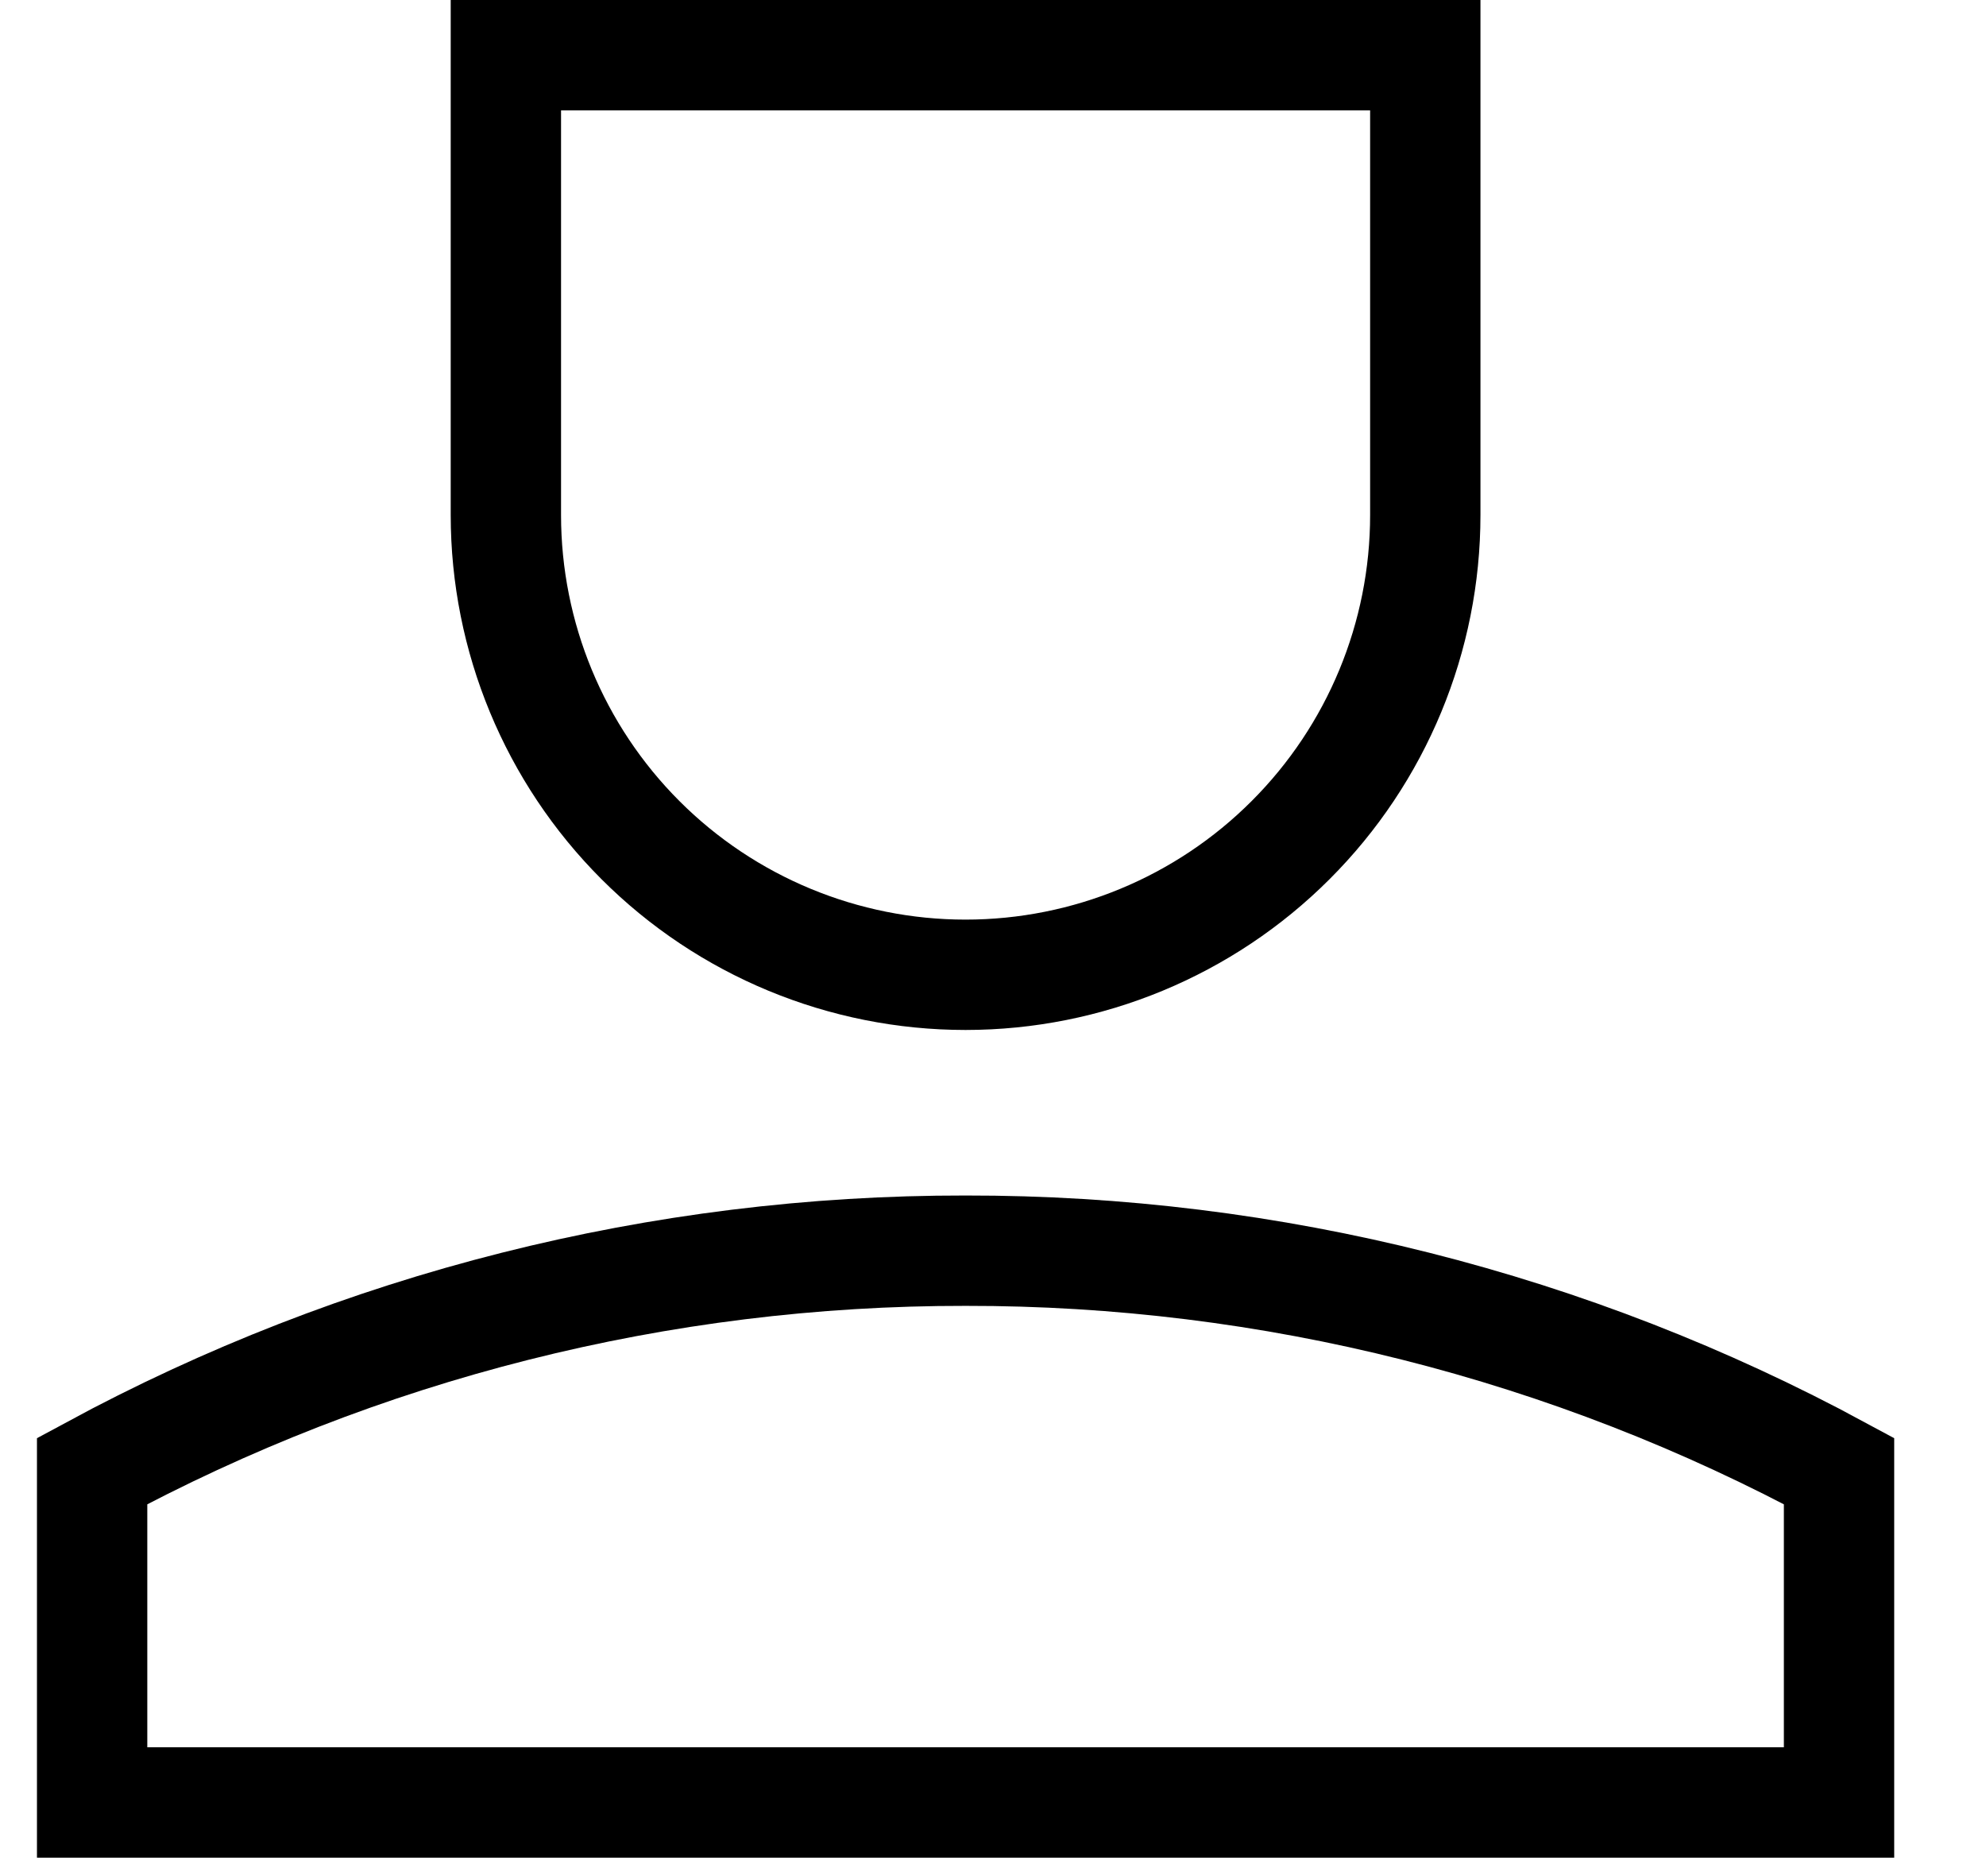
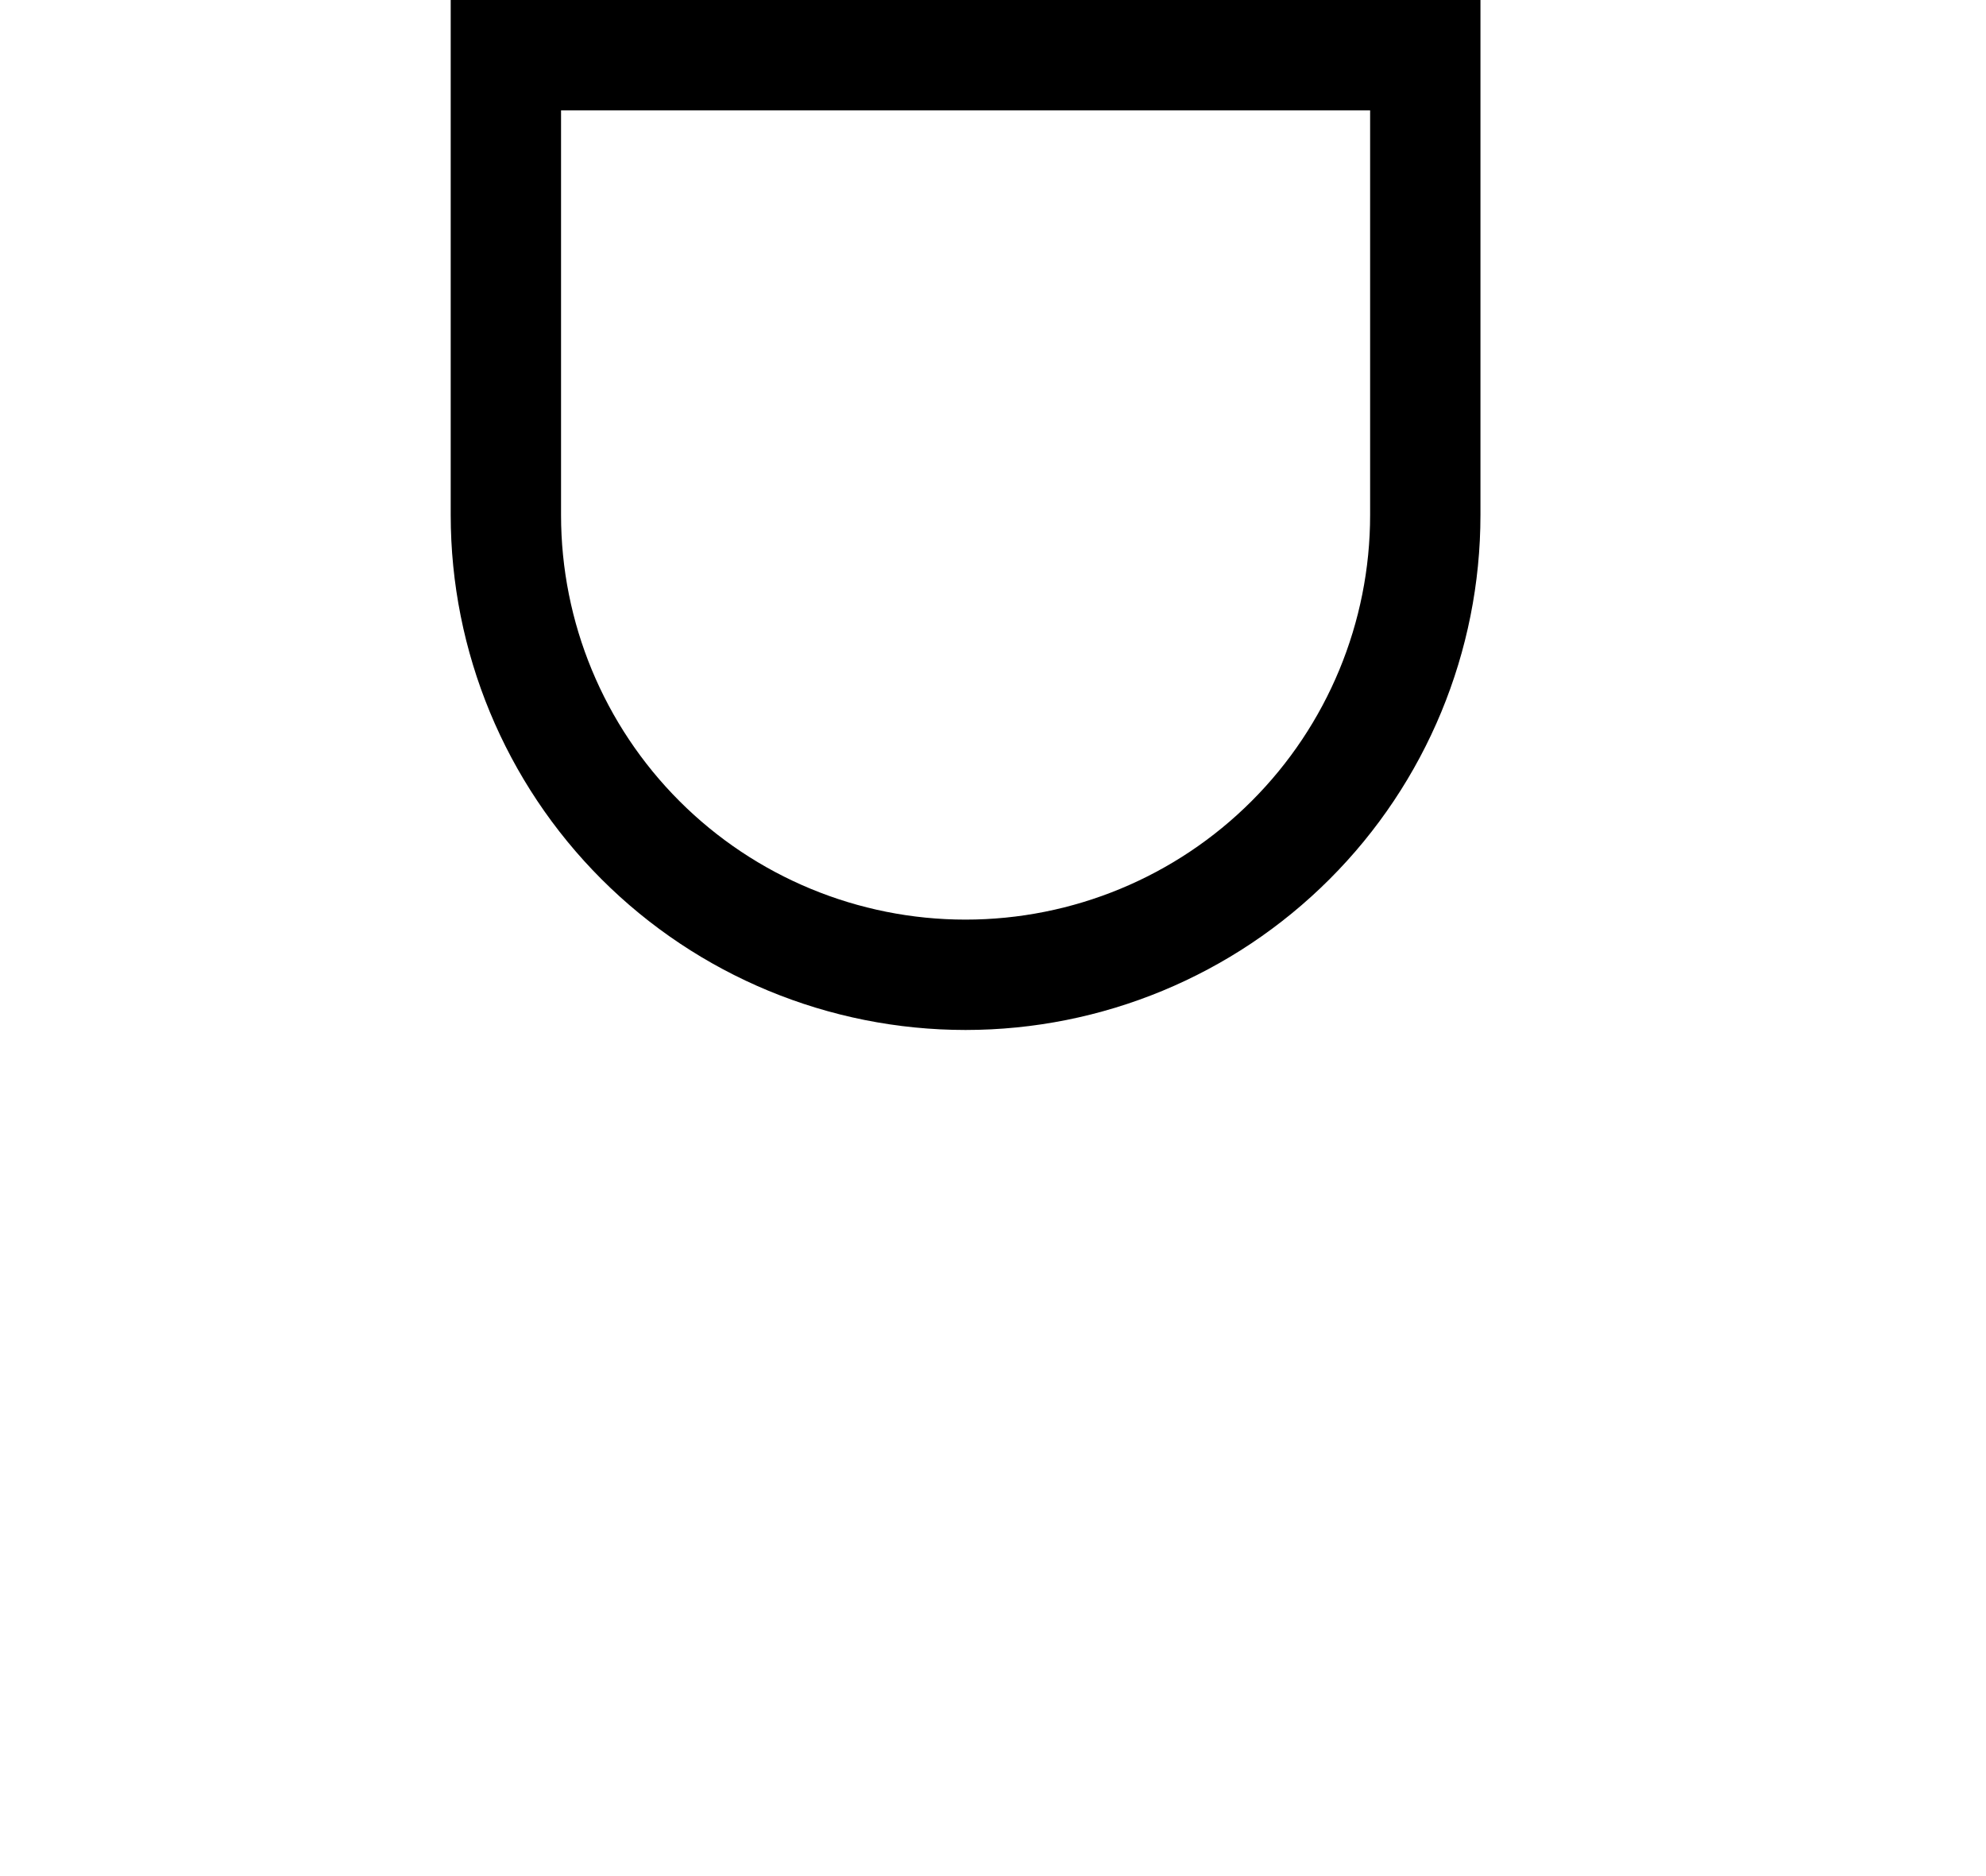
<svg xmlns="http://www.w3.org/2000/svg" fill="none" viewBox="0 0 18 17" height="17" width="18">
-   <path stroke="black" d="M8.751 11.333C5.987 11.329 3.266 12.015 0.835 13.33V16.333H16.668V13.33C14.236 12.015 11.515 11.329 8.751 11.333Z" />
  <path stroke="black" d="M4.585 4.667V0.5H12.918V4.667C12.918 5.772 12.479 6.832 11.697 7.613C10.916 8.394 9.856 8.833 8.751 8.833C7.646 8.833 6.586 8.394 5.805 7.613C5.024 6.832 4.585 5.772 4.585 4.667Z" />
</svg>